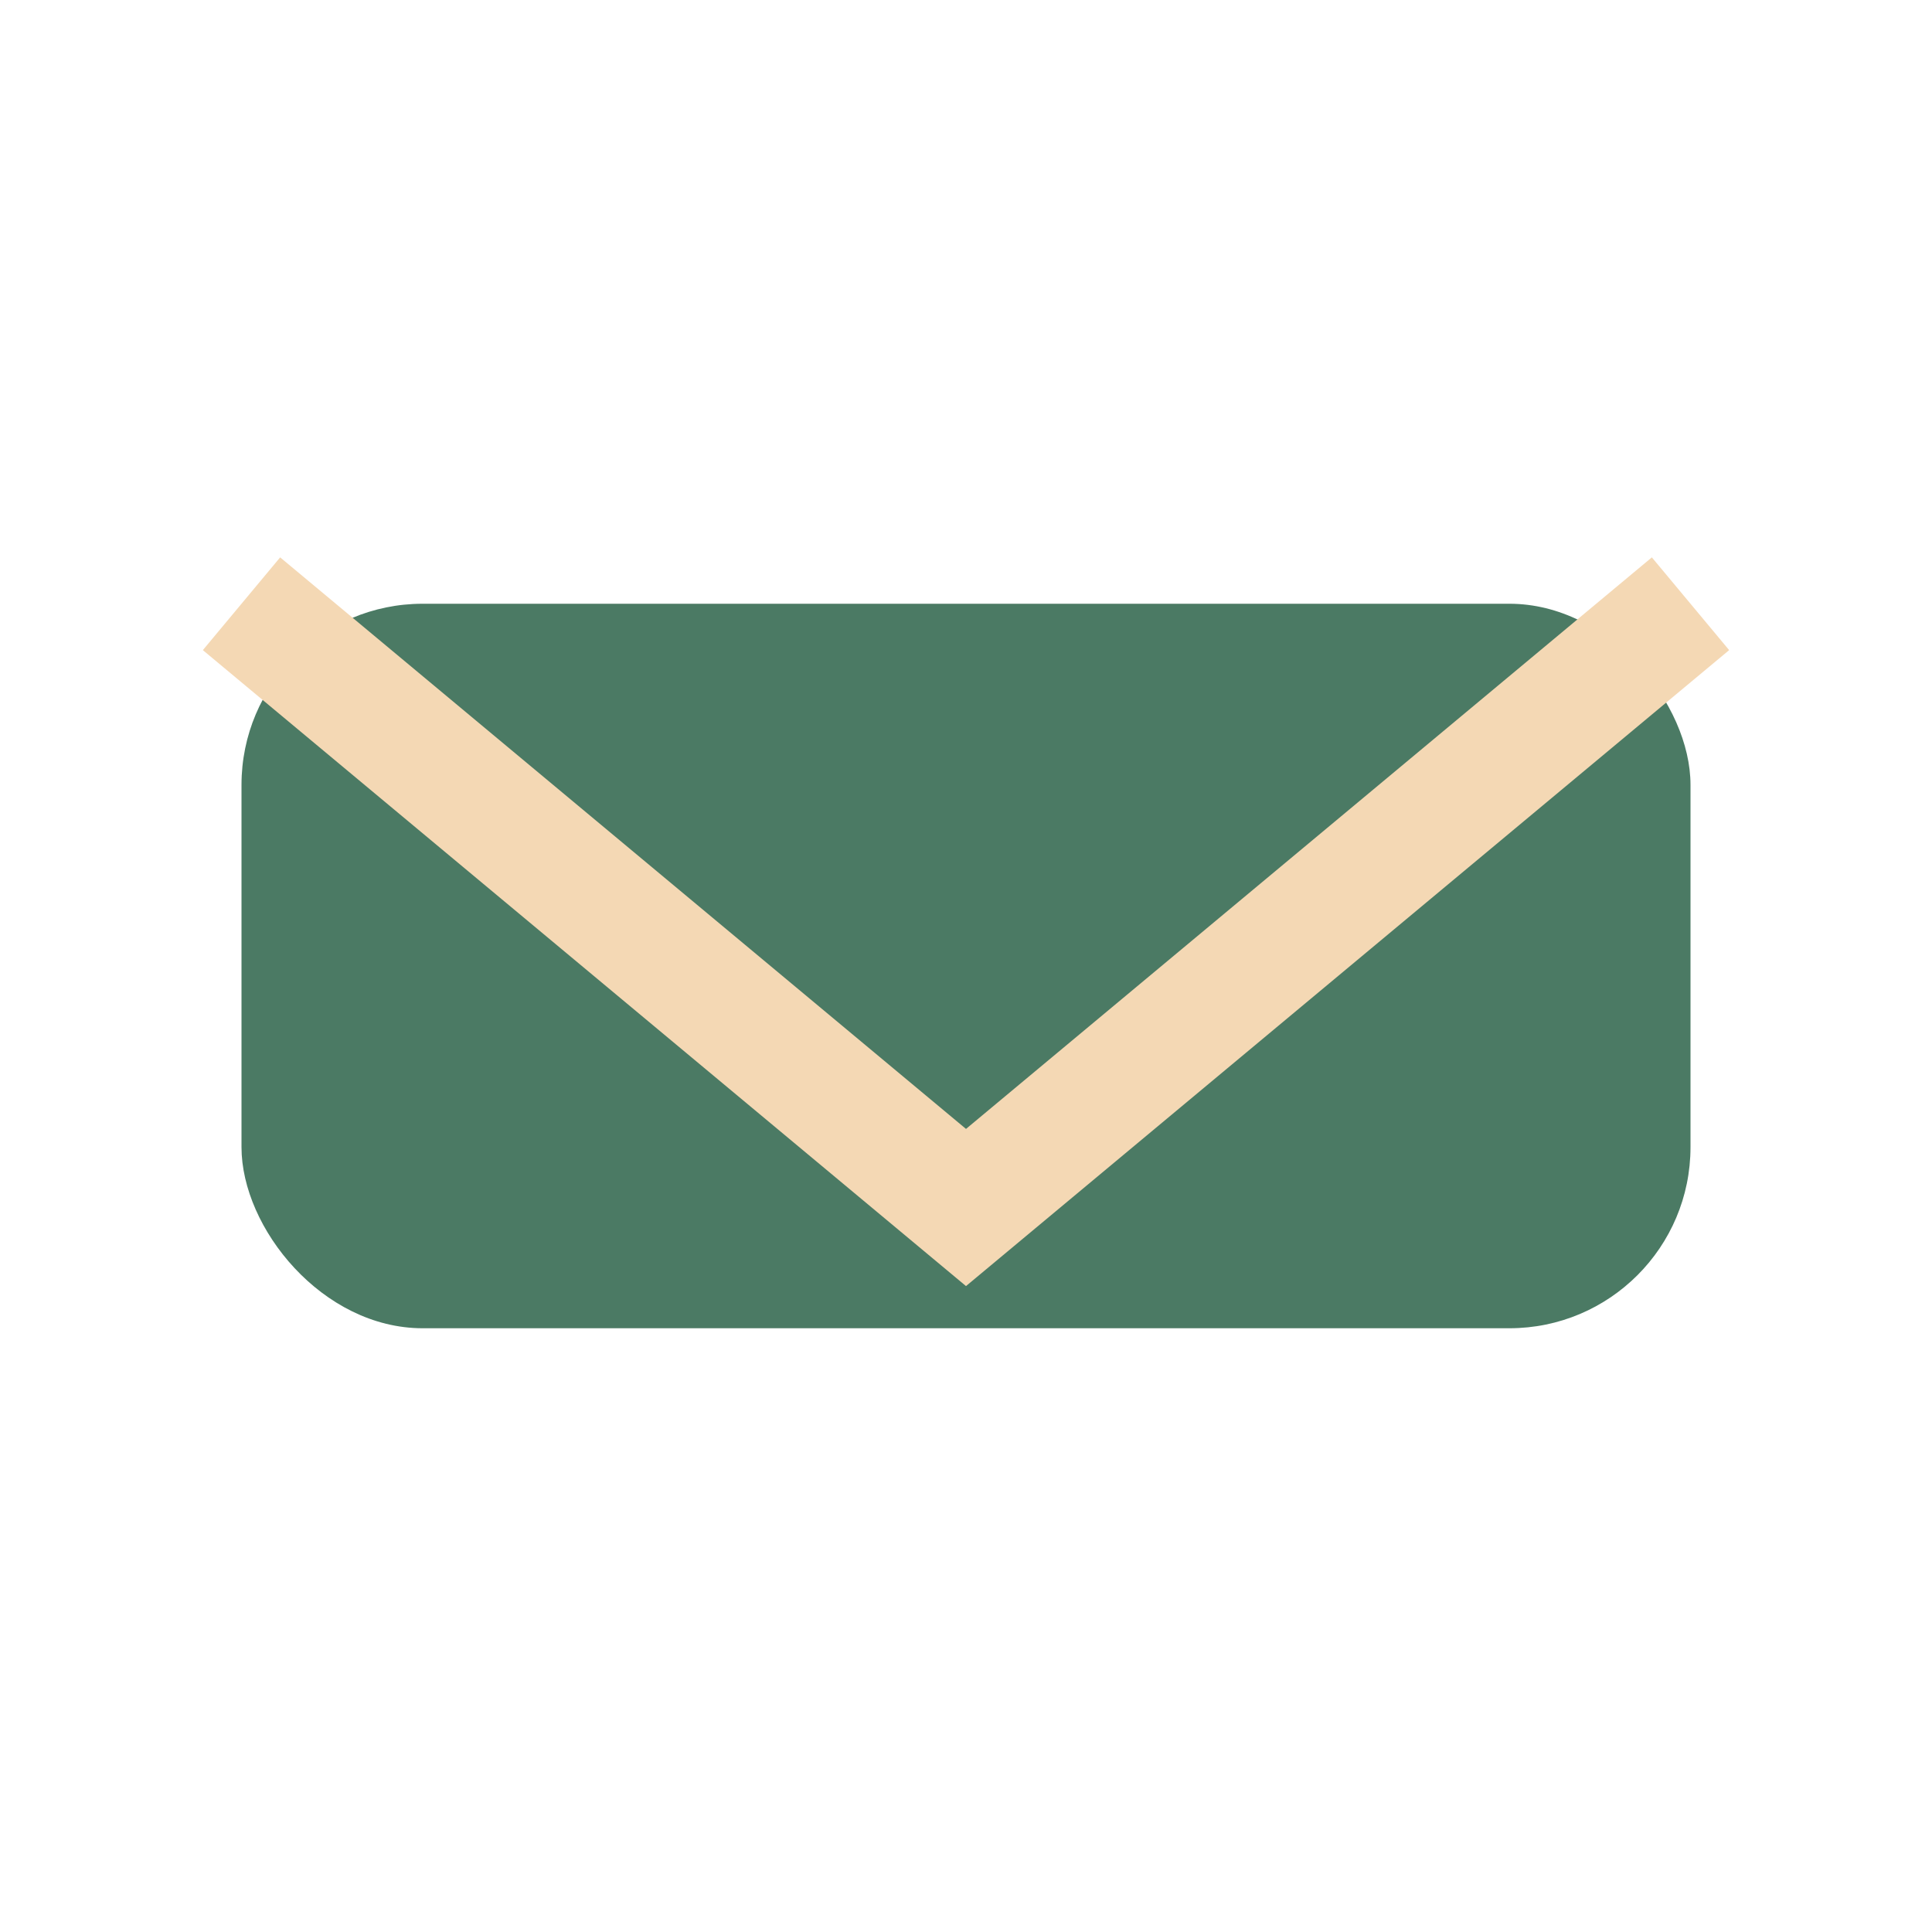
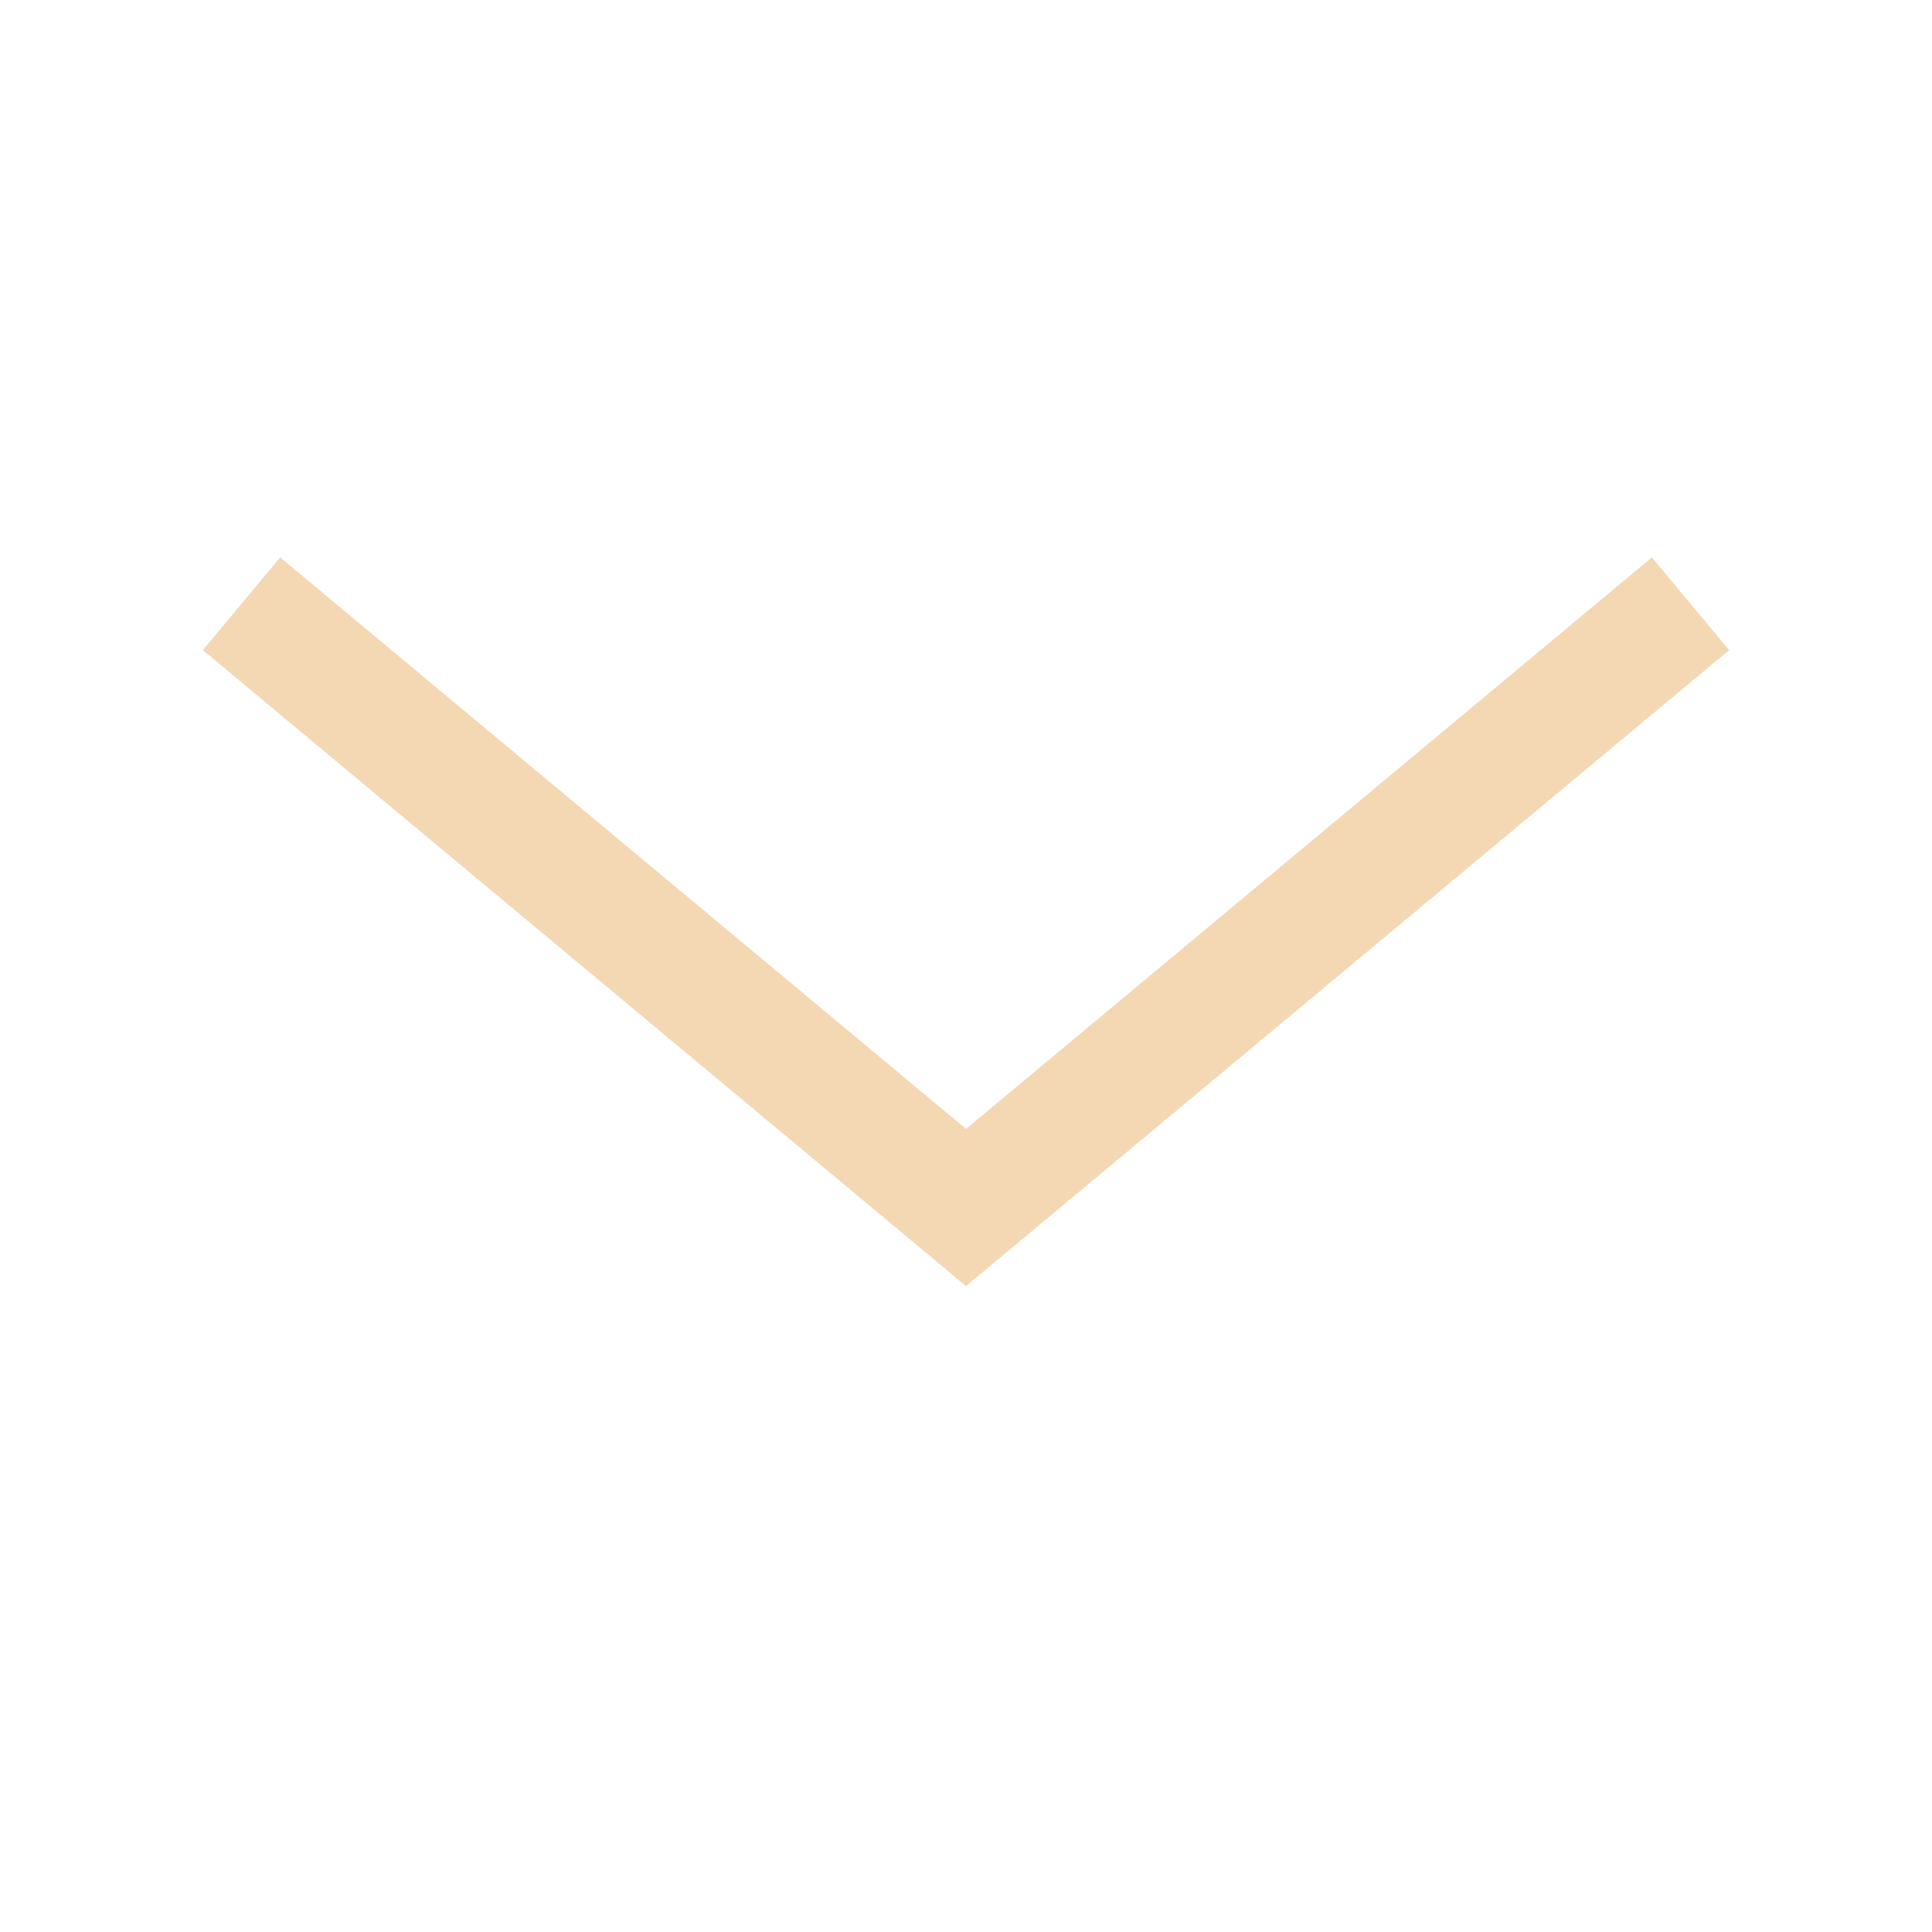
<svg xmlns="http://www.w3.org/2000/svg" width="32" height="32" viewBox="0 0 32 32">
-   <rect x="4" y="10" width="24" height="12" rx="3" fill="#4B7A64" />
  <polyline points="4,10 16,20 28,10" fill="none" stroke="#F4D8B4" stroke-width="2" />
</svg>